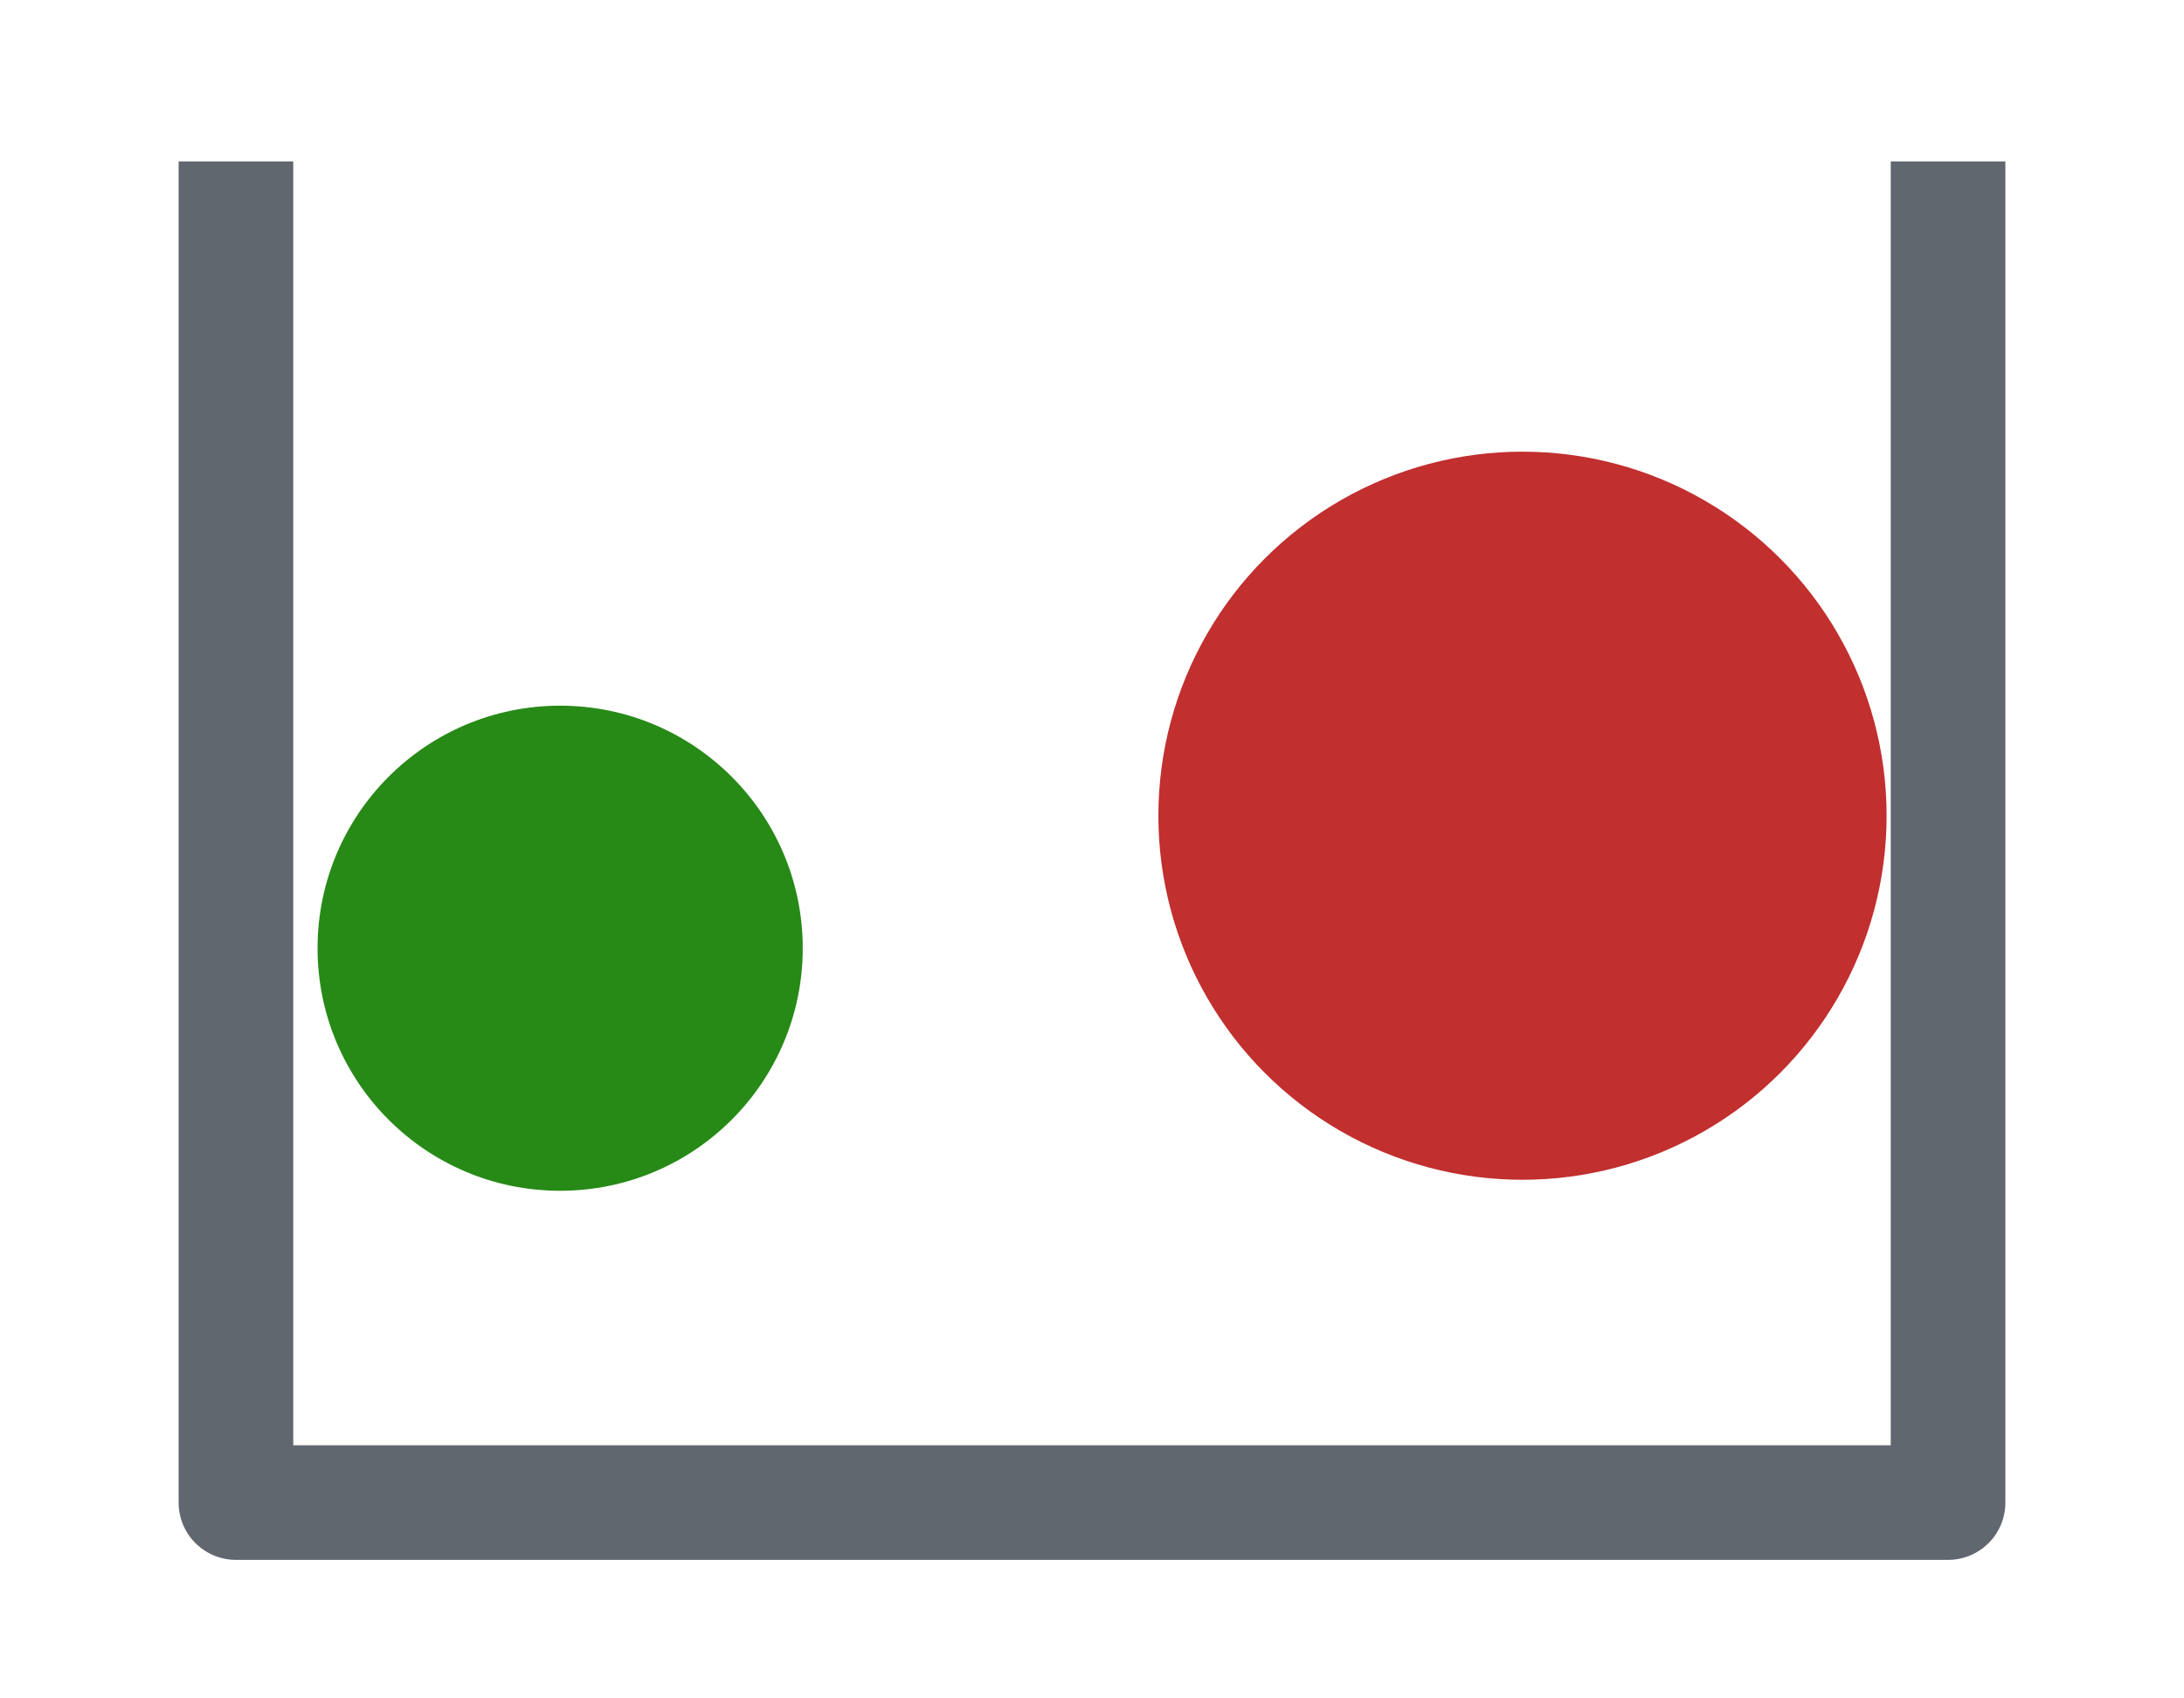
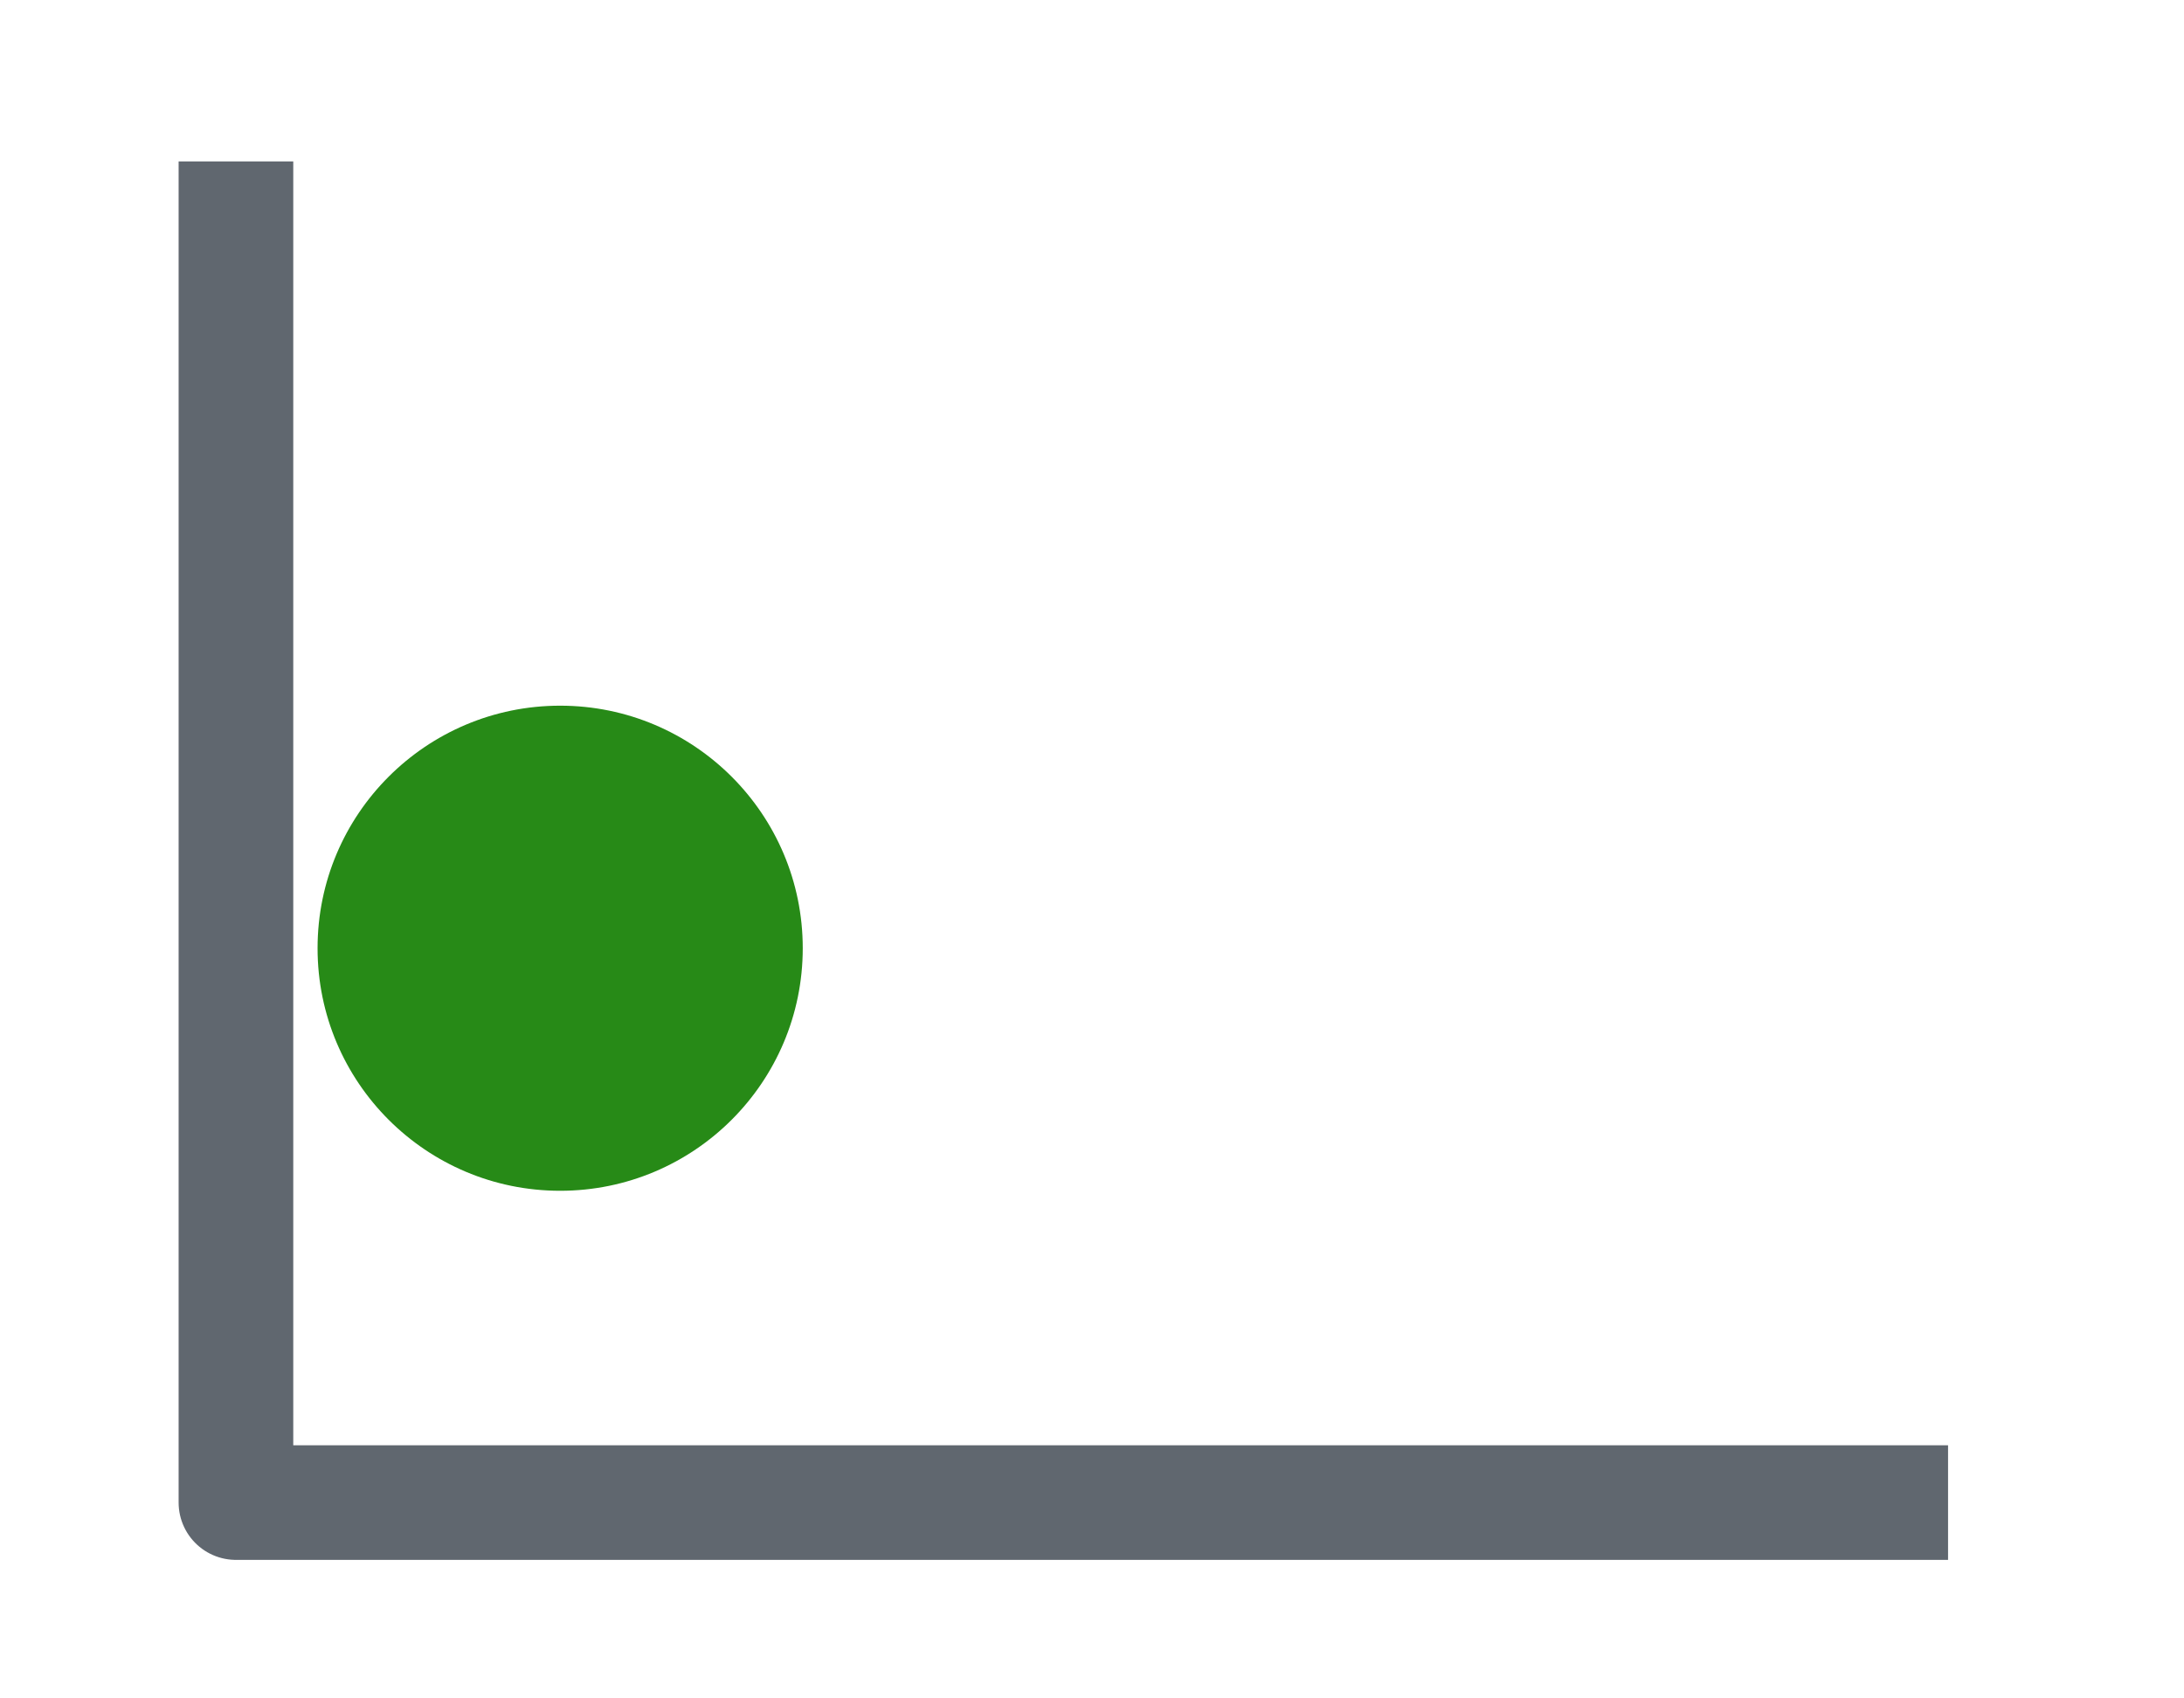
<svg xmlns="http://www.w3.org/2000/svg" xmlns:ns1="http://www.inkscape.org/namespaces/inkscape" xmlns:ns2="http://sodipodi.sourceforge.net/DTD/sodipodi-0.dtd" width="36" height="28" viewBox="0 0 9.525 7.408" version="1.1" id="svg1" xml:space="preserve" ns1:version="1.2.2 (b0a8486541, 2022-12-01)" ns2:docname="commentaire_details_1-sur-4.svg">
  <ns2:namedview id="namedview1" pagecolor="#ffffff" bordercolor="#000000" borderopacity="0.25" ns1:showpageshadow="2" ns1:pageopacity="0.0" ns1:pagecheckerboard="0" ns1:deskcolor="#d1d1d1" ns1:document-units="mm" ns1:zoom="16.730892" ns1:cx="15.868849" ns1:cy="15.450461" ns1:window-width="2494" ns1:window-height="1523" ns1:window-x="66" ns1:window-y="40" ns1:window-maximized="1" ns1:current-layer="layer1" showgrid="false" />
  <defs id="defs1" />
  <g ns1:label="all" ns1:groupmode="layer" id="layer1" transform="translate(0,0.175)">
-     <path id="border" style="fill:none;stroke:#60676f;stroke-width:0.5;stroke-linejoin:round;stroke-miterlimit:40;stroke-dasharray:none;stroke-opacity:1;paint-order:markers fill stroke" d="M 1.029,0.529 V 6.379 H 8.496 V 0.529" ns1:label="border">
+     <path id="border" style="fill:none;stroke:#60676f;stroke-width:0.5;stroke-linejoin:round;stroke-miterlimit:40;stroke-dasharray:none;stroke-opacity:1;paint-order:markers fill stroke" d="M 1.029,0.529 V 6.379 H 8.496 " ns1:label="border">
      <title id="title1">border</title>
    </path>
    <g id="g1" ns1:label="level1" style="display:inline">
      <ellipse style="fill:#278a17;fill-opacity:1;stroke:none;stroke-width:0.5;stroke-linejoin:round;stroke-miterlimit:40;paint-order:markers fill stroke" id="disc1" cx="2.443" cy="3.961" ns1:label="disc2" rx="1.058" ry="1.058" />
-       <ellipse style="fill:#c12f2f;fill-opacity:1;stroke:none;stroke-width:0.5;stroke-linejoin:round;stroke-miterlimit:40;paint-order:markers fill stroke" id="disc2" cx="6.64" cy="3.383" ns1:label="disc1" rx="1.588" ry="1.588" />
    </g>
  </g>
</svg>